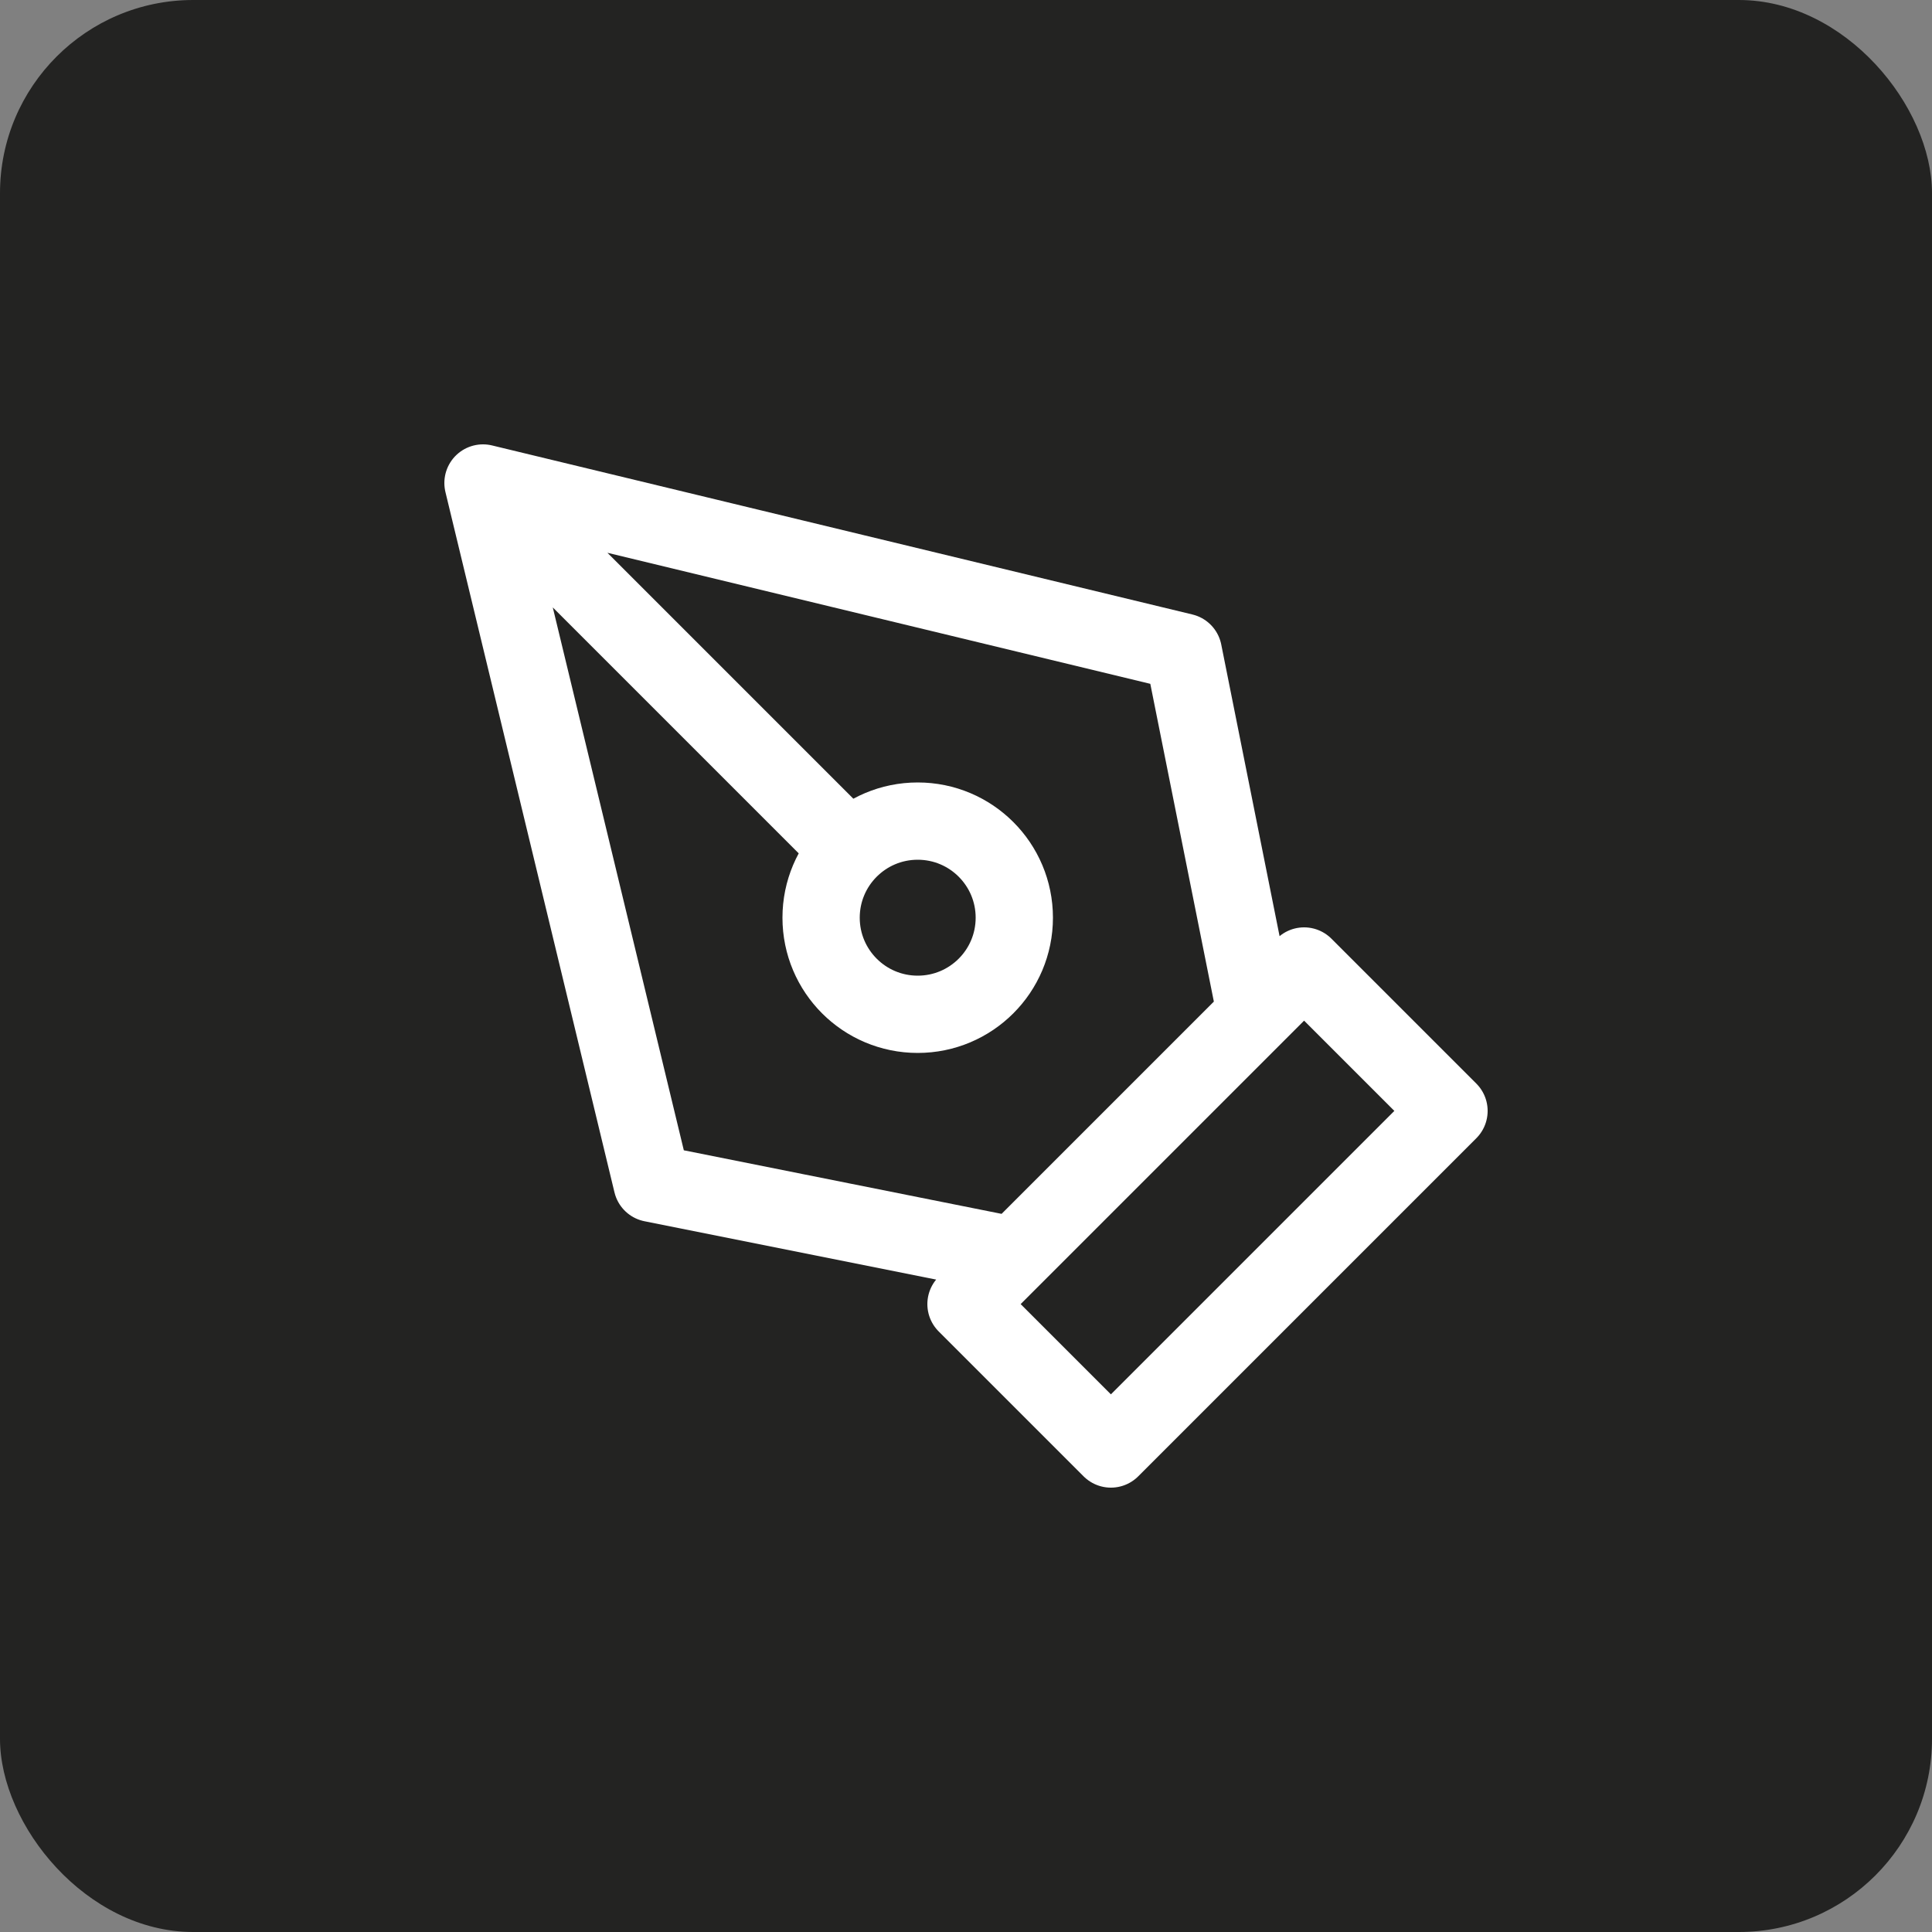
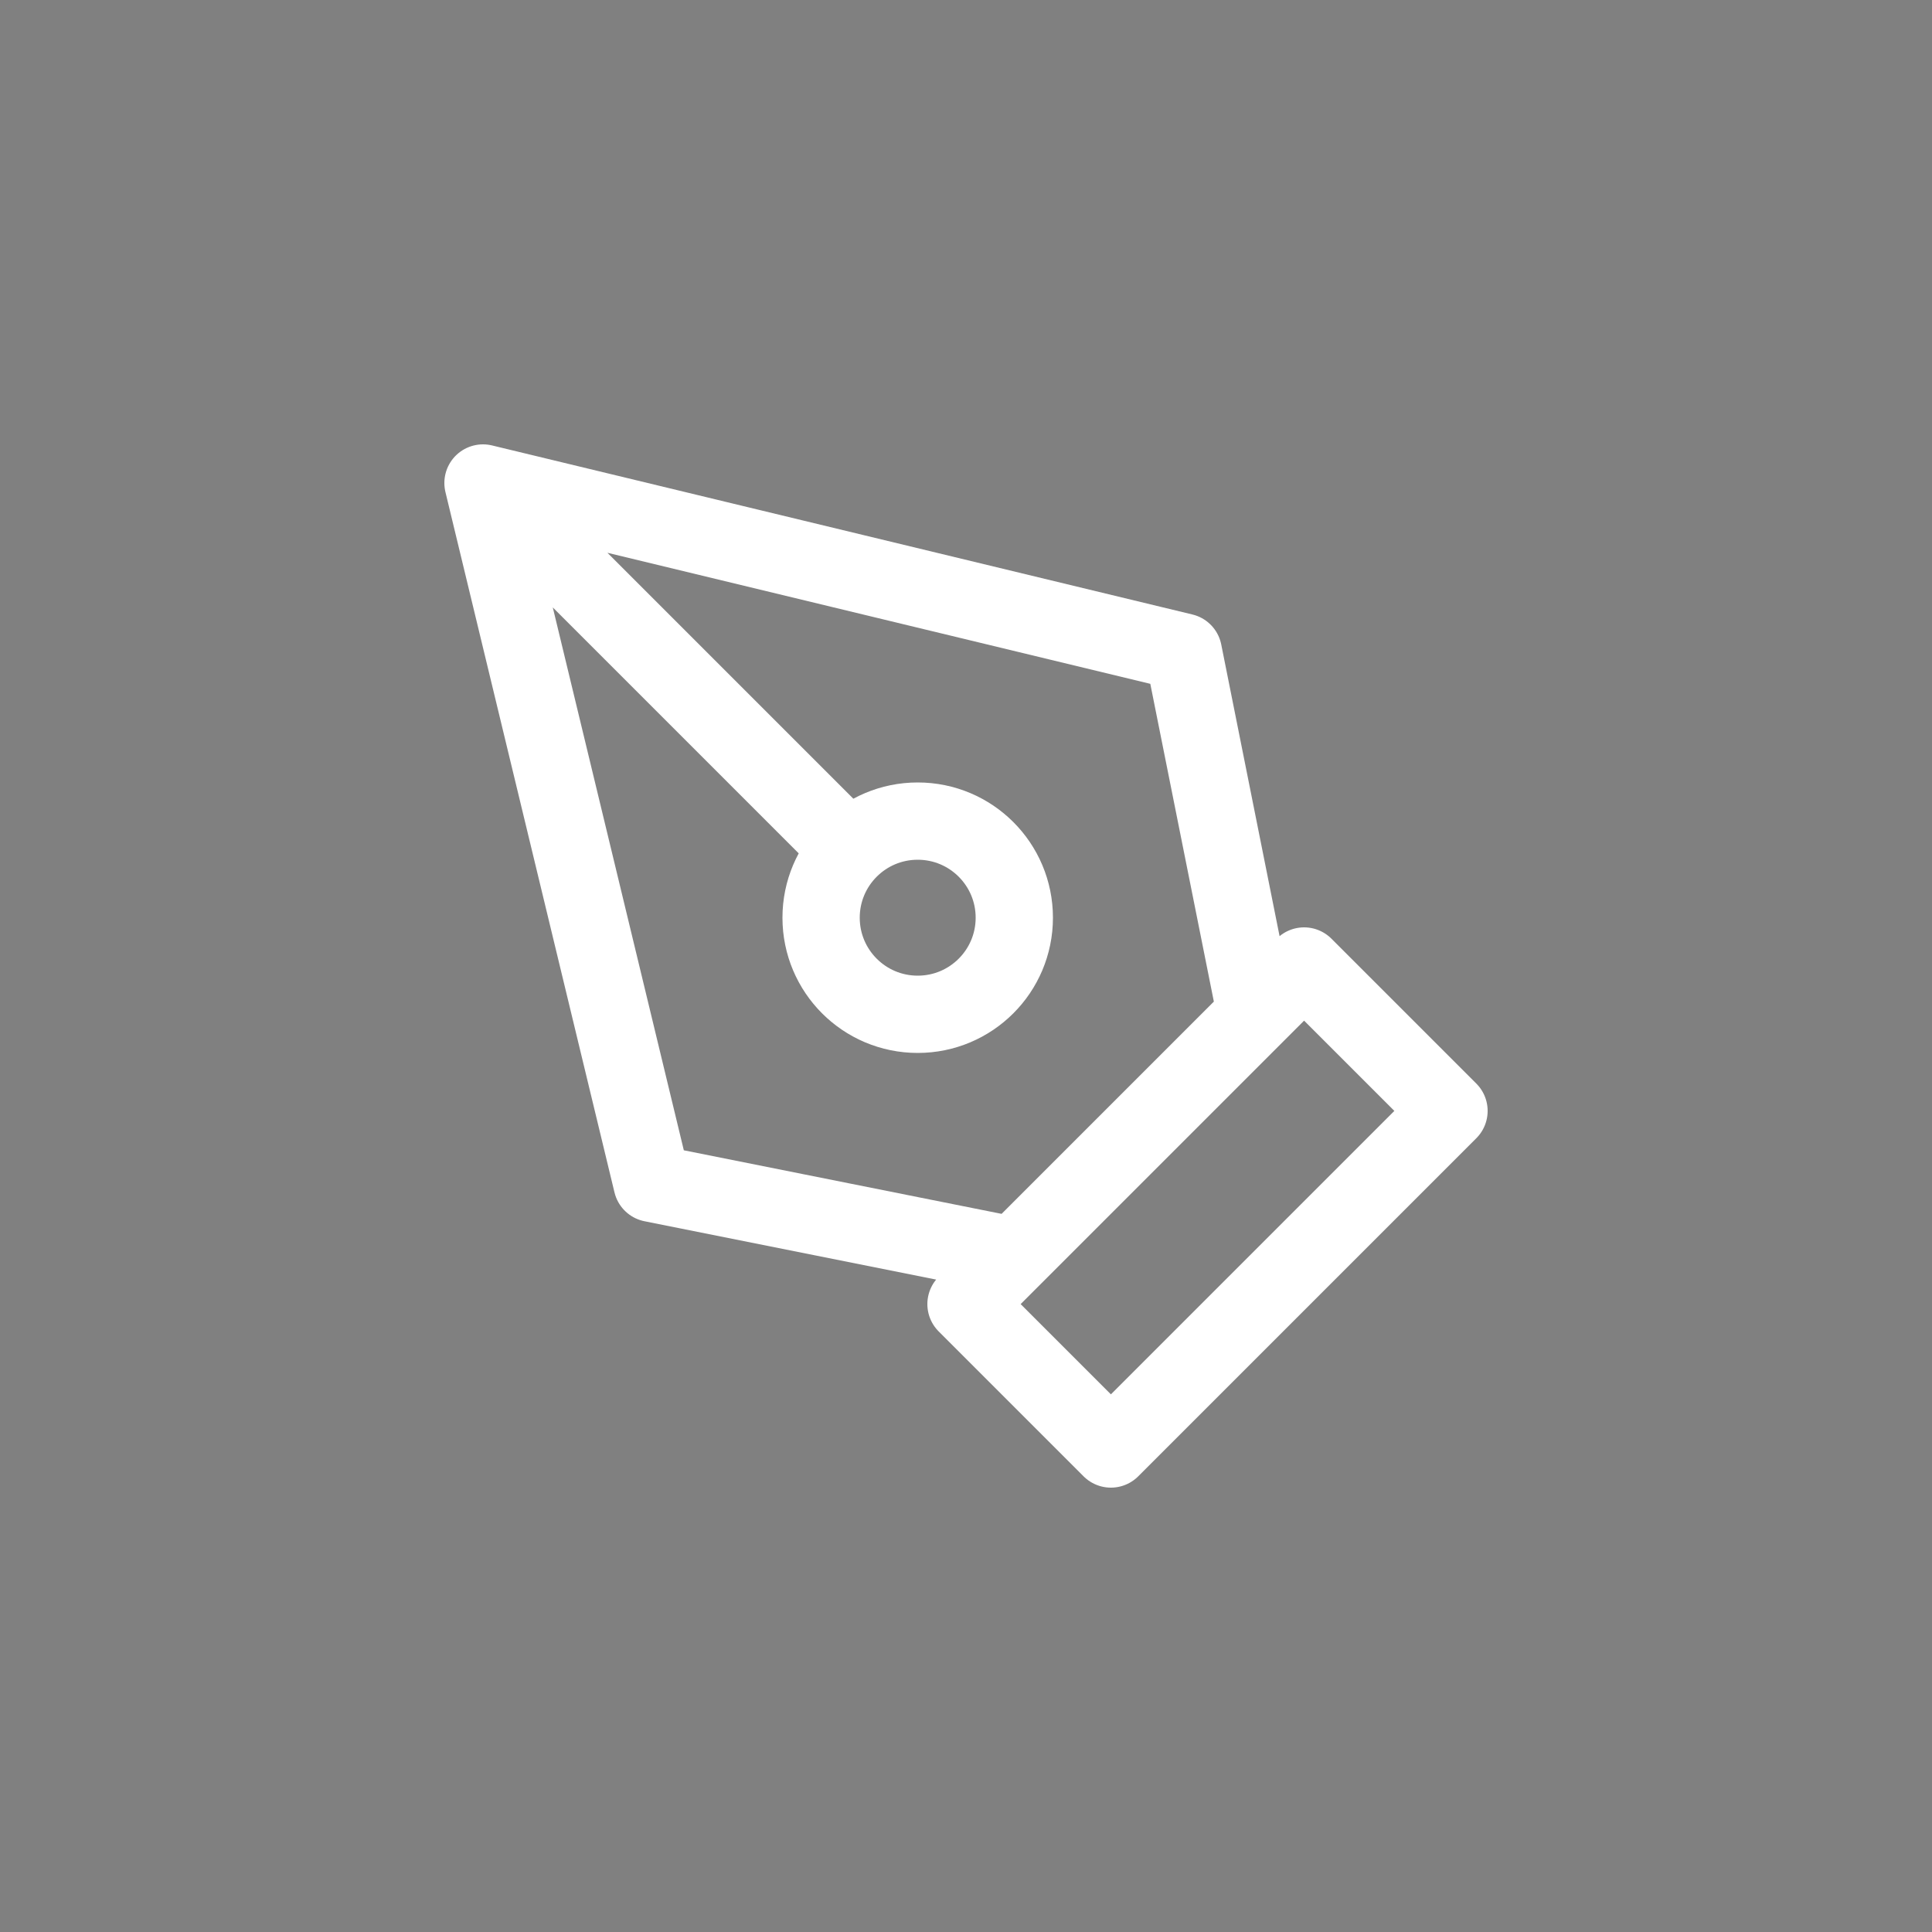
<svg xmlns="http://www.w3.org/2000/svg" width="40" height="40" viewBox="0 0 40 40" fill="none">
  <rect x="0" y="0" width="40" height="40" fill="#808080" stroke="none" />
-   <rect width="40" height="40" rx="4" fill="#232322" />
  <path d="M10 10L24.5 13.5L26 21L21 26L13.5 24.5L10 10ZM10 10L17.586 17.586M20 27L27 20L30 23L23 30L20 27ZM21 19C21 20.105 20.105 21 19 21C17.895 21 17 20.105 17 19C17 17.895 17.895 17 19 17C20.105 17 21 17.895 21 19Z" stroke="white" stroke-width="1.6" stroke-linecap="round" stroke-linejoin="round" />
</svg>